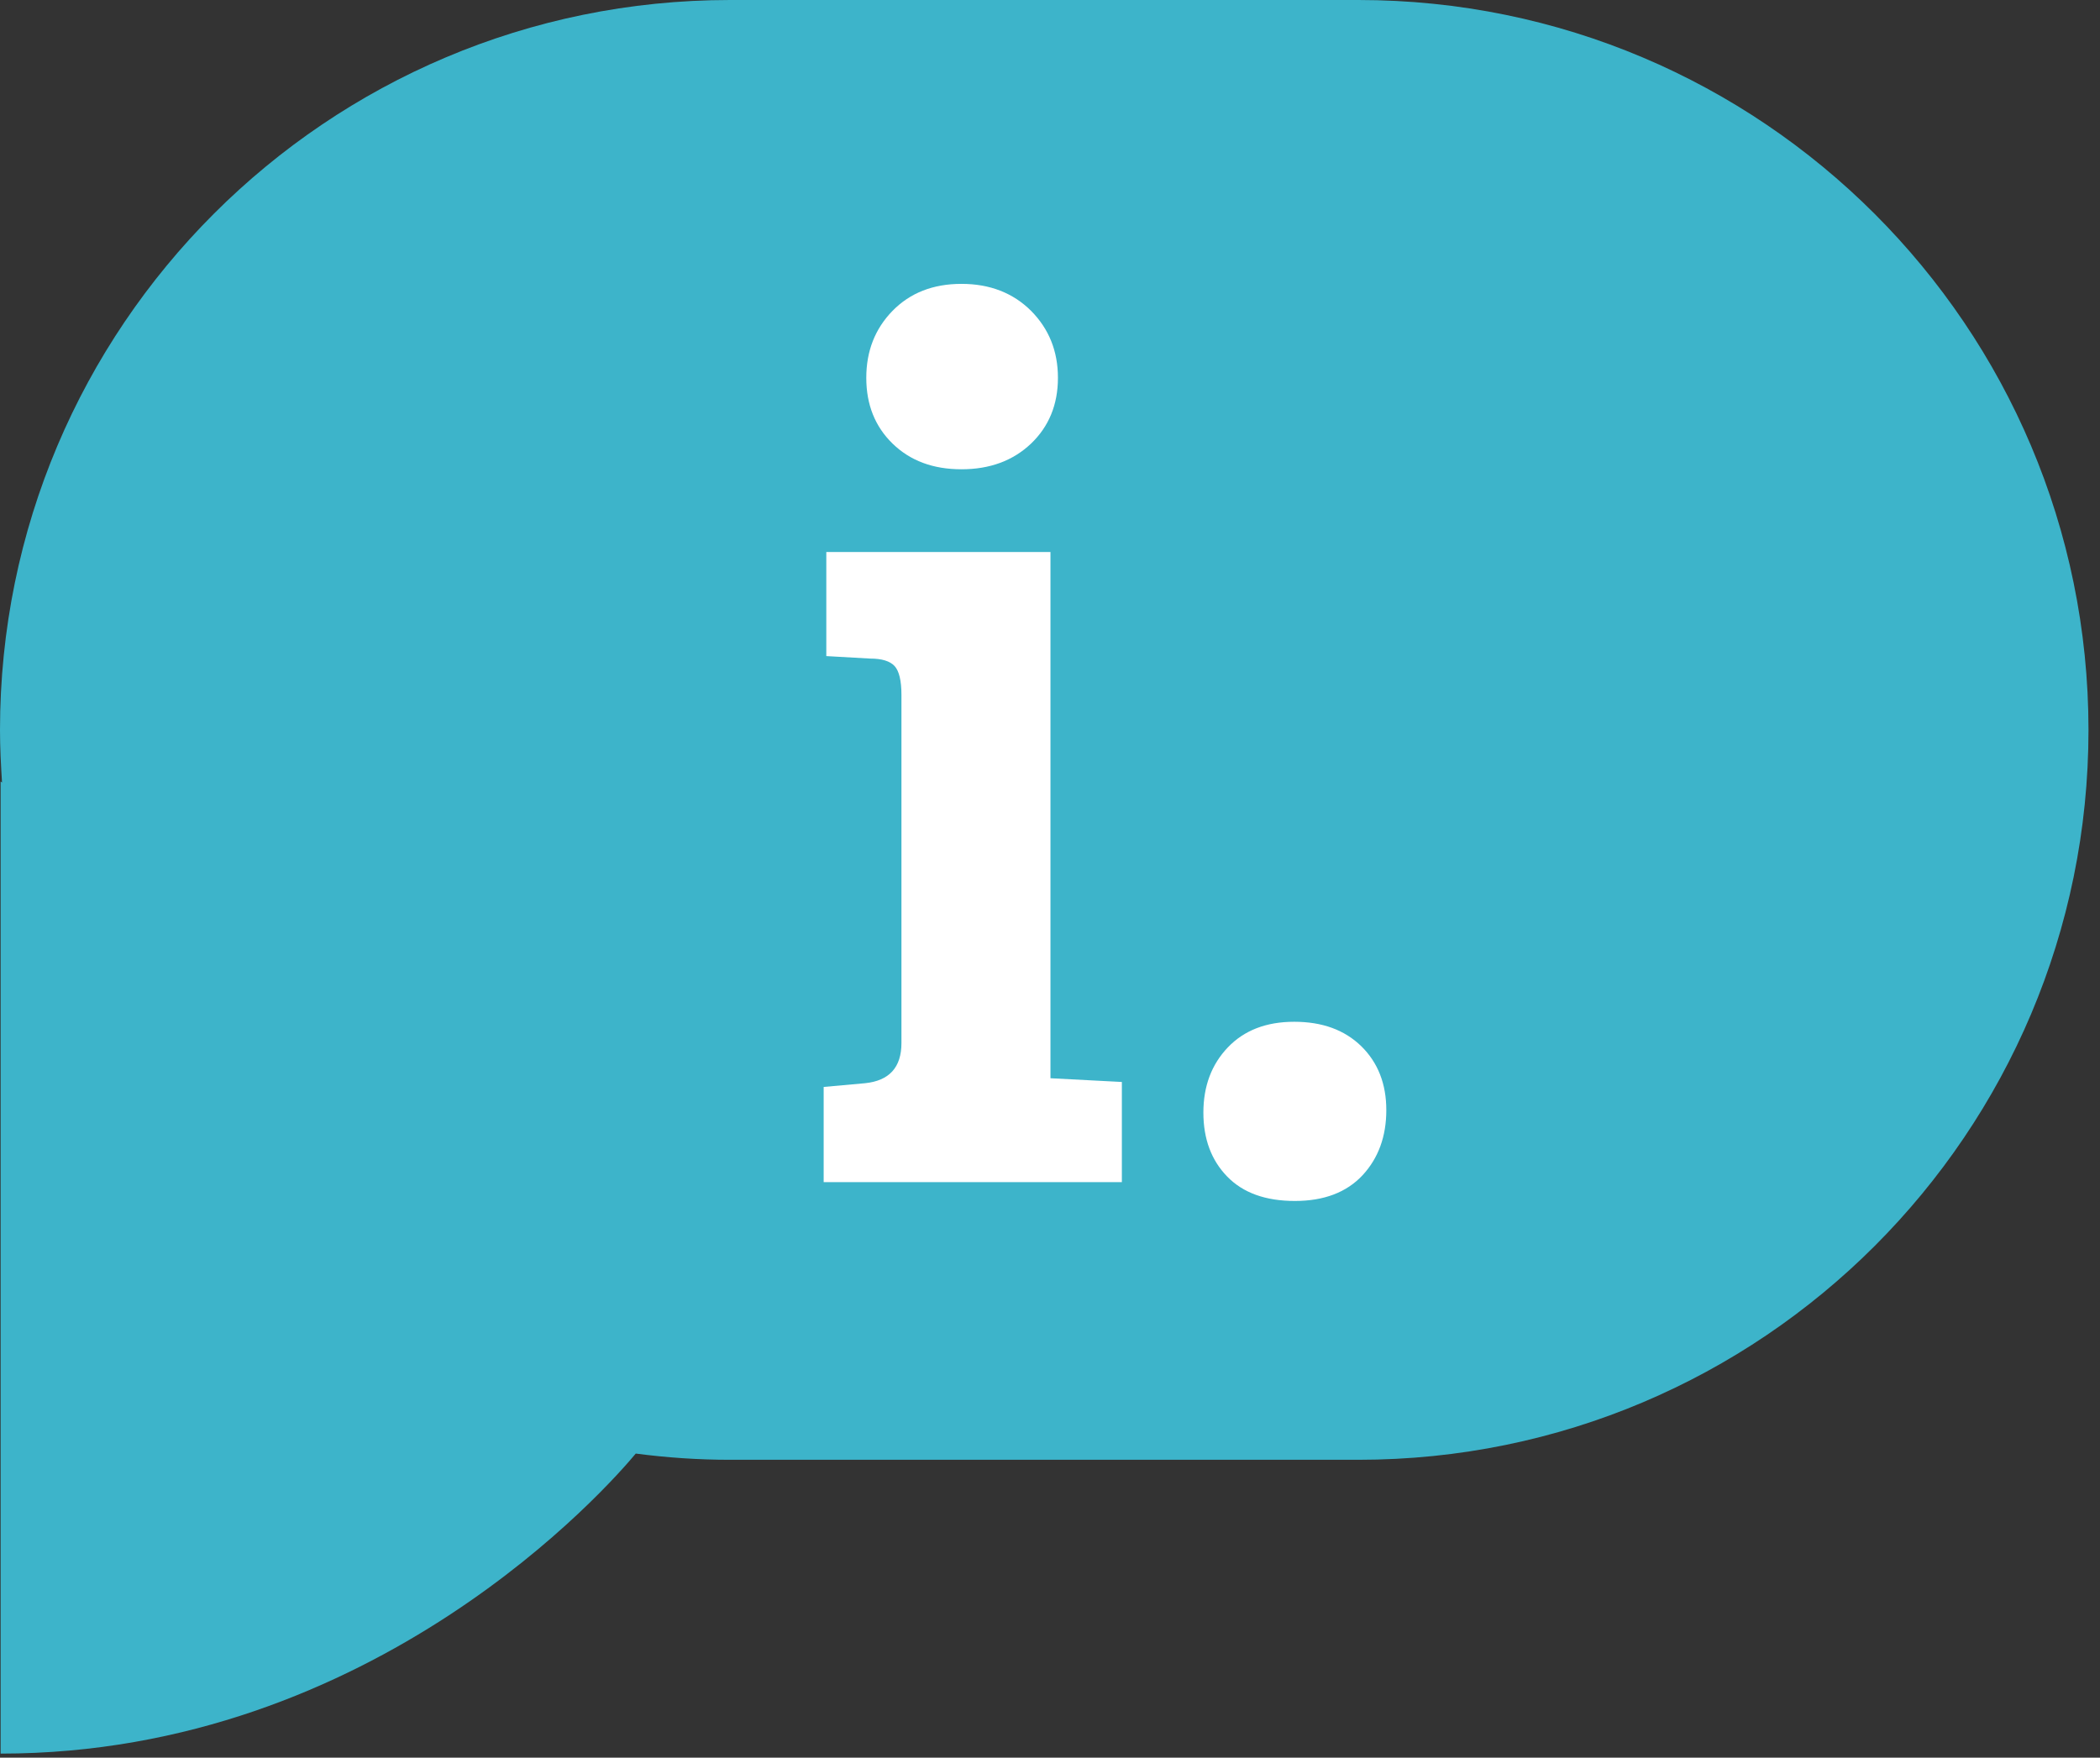
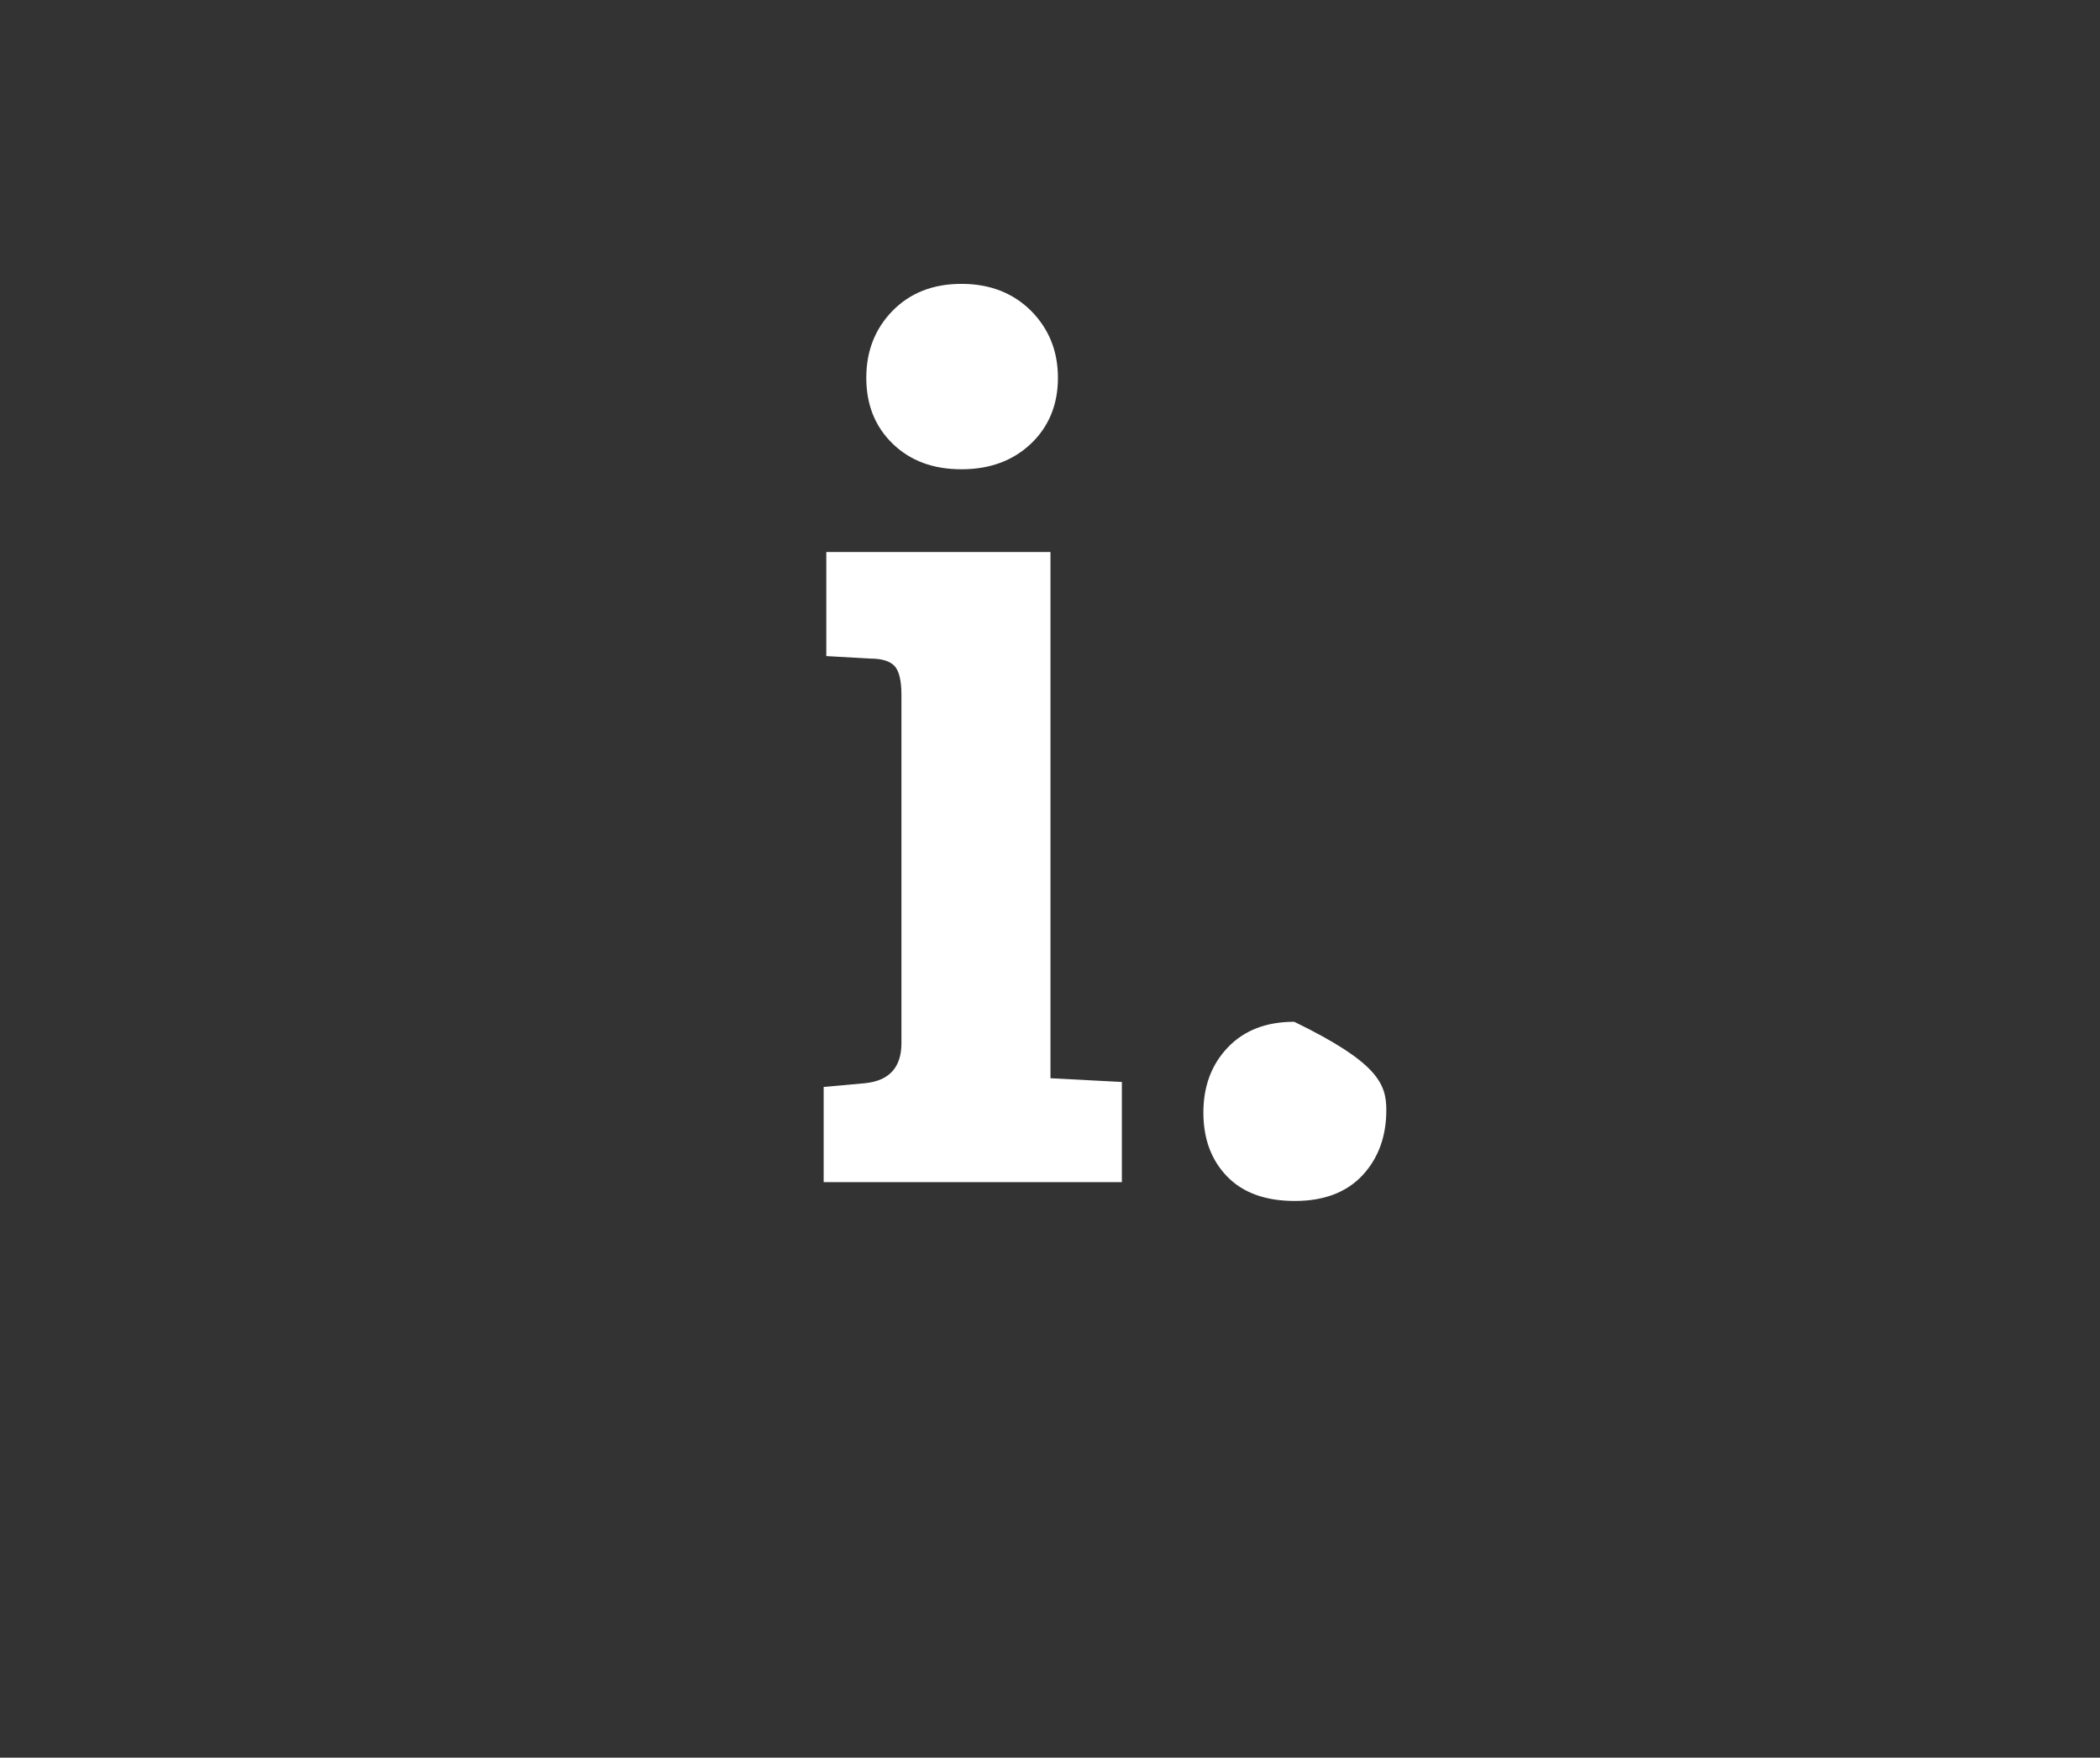
<svg xmlns="http://www.w3.org/2000/svg" width="100%" height="100%" viewBox="0 0 135 113" version="1.1" xml:space="preserve" style="fill-rule:evenodd;clip-rule:evenodd;stroke-linejoin:round;stroke-miterlimit:2;">
  <rect x="0" y="0" width="135" height="113" fill="#333333" stroke="none" />
  <g transform="matrix(1,0,0,1,-56.48,-220.58)">
-     <path d="M143.81,220.58L103.41,220.58C77.49,220.58 56.48,241.59 56.48,267.51C56.48,268.65 56.54,269.77 56.61,270.89L56.52,270.82L56.52,333.32C80.61,333.32 95.69,316.03 97.35,314.03C99.33,314.29 101.35,314.43 103.41,314.43L143.81,314.43C169.73,314.43 190.74,293.42 190.74,267.5C190.73,241.59 169.72,220.58 143.81,220.58Z" style="fill:rgb(61,180,202);fill-rule:nonzero;" />
-   </g>
+     </g>
  <g transform="matrix(1,0,0,1,-56.48,-220.58)">
    <path d="M124.01,256.07L124.01,289.9L128.6,290.14L128.6,296.58L109.43,296.58L109.43,290.46L112.09,290.22C113.65,290.06 114.43,289.2 114.43,287.64L114.43,265.25C114.43,264.34 114.28,263.72 113.99,263.4C113.69,263.08 113.17,262.92 112.42,262.92L109.6,262.76L109.6,256.07L124.01,256.07ZM113.86,249.1C112.73,248 112.17,246.59 112.17,244.87C112.17,243.15 112.73,241.72 113.86,240.56C114.99,239.41 116.46,238.83 118.29,238.83C120.11,238.83 121.6,239.41 122.76,240.56C123.91,241.72 124.49,243.15 124.49,244.87C124.49,246.59 123.91,248 122.76,249.1C121.6,250.2 120.11,250.75 118.29,250.75C116.46,250.75 114.99,250.2 113.86,249.1Z" style="fill:white;fill-rule:nonzero;" />
  </g>
  <g transform="matrix(1,0,0,1,-56.48,-220.58)">
-     <path d="M139.72,297.79C137.84,297.79 136.39,297.27 135.37,296.22C134.35,295.17 133.84,293.8 133.84,292.11C133.84,290.42 134.36,289.02 135.41,287.92C136.46,286.82 137.88,286.27 139.68,286.27C141.48,286.27 142.91,286.79 143.99,287.84C145.06,288.89 145.6,290.26 145.6,291.95C145.6,293.64 145.09,295.04 144.07,296.14C143.04,297.24 141.59,297.79 139.72,297.79Z" style="fill:white;fill-rule:nonzero;" />
+     <path d="M139.72,297.79C137.84,297.79 136.39,297.27 135.37,296.22C134.35,295.17 133.84,293.8 133.84,292.11C133.84,290.42 134.36,289.02 135.41,287.92C136.46,286.82 137.88,286.27 139.68,286.27C145.06,288.89 145.6,290.26 145.6,291.95C145.6,293.64 145.09,295.04 144.07,296.14C143.04,297.24 141.59,297.79 139.72,297.79Z" style="fill:white;fill-rule:nonzero;" />
  </g>
</svg>